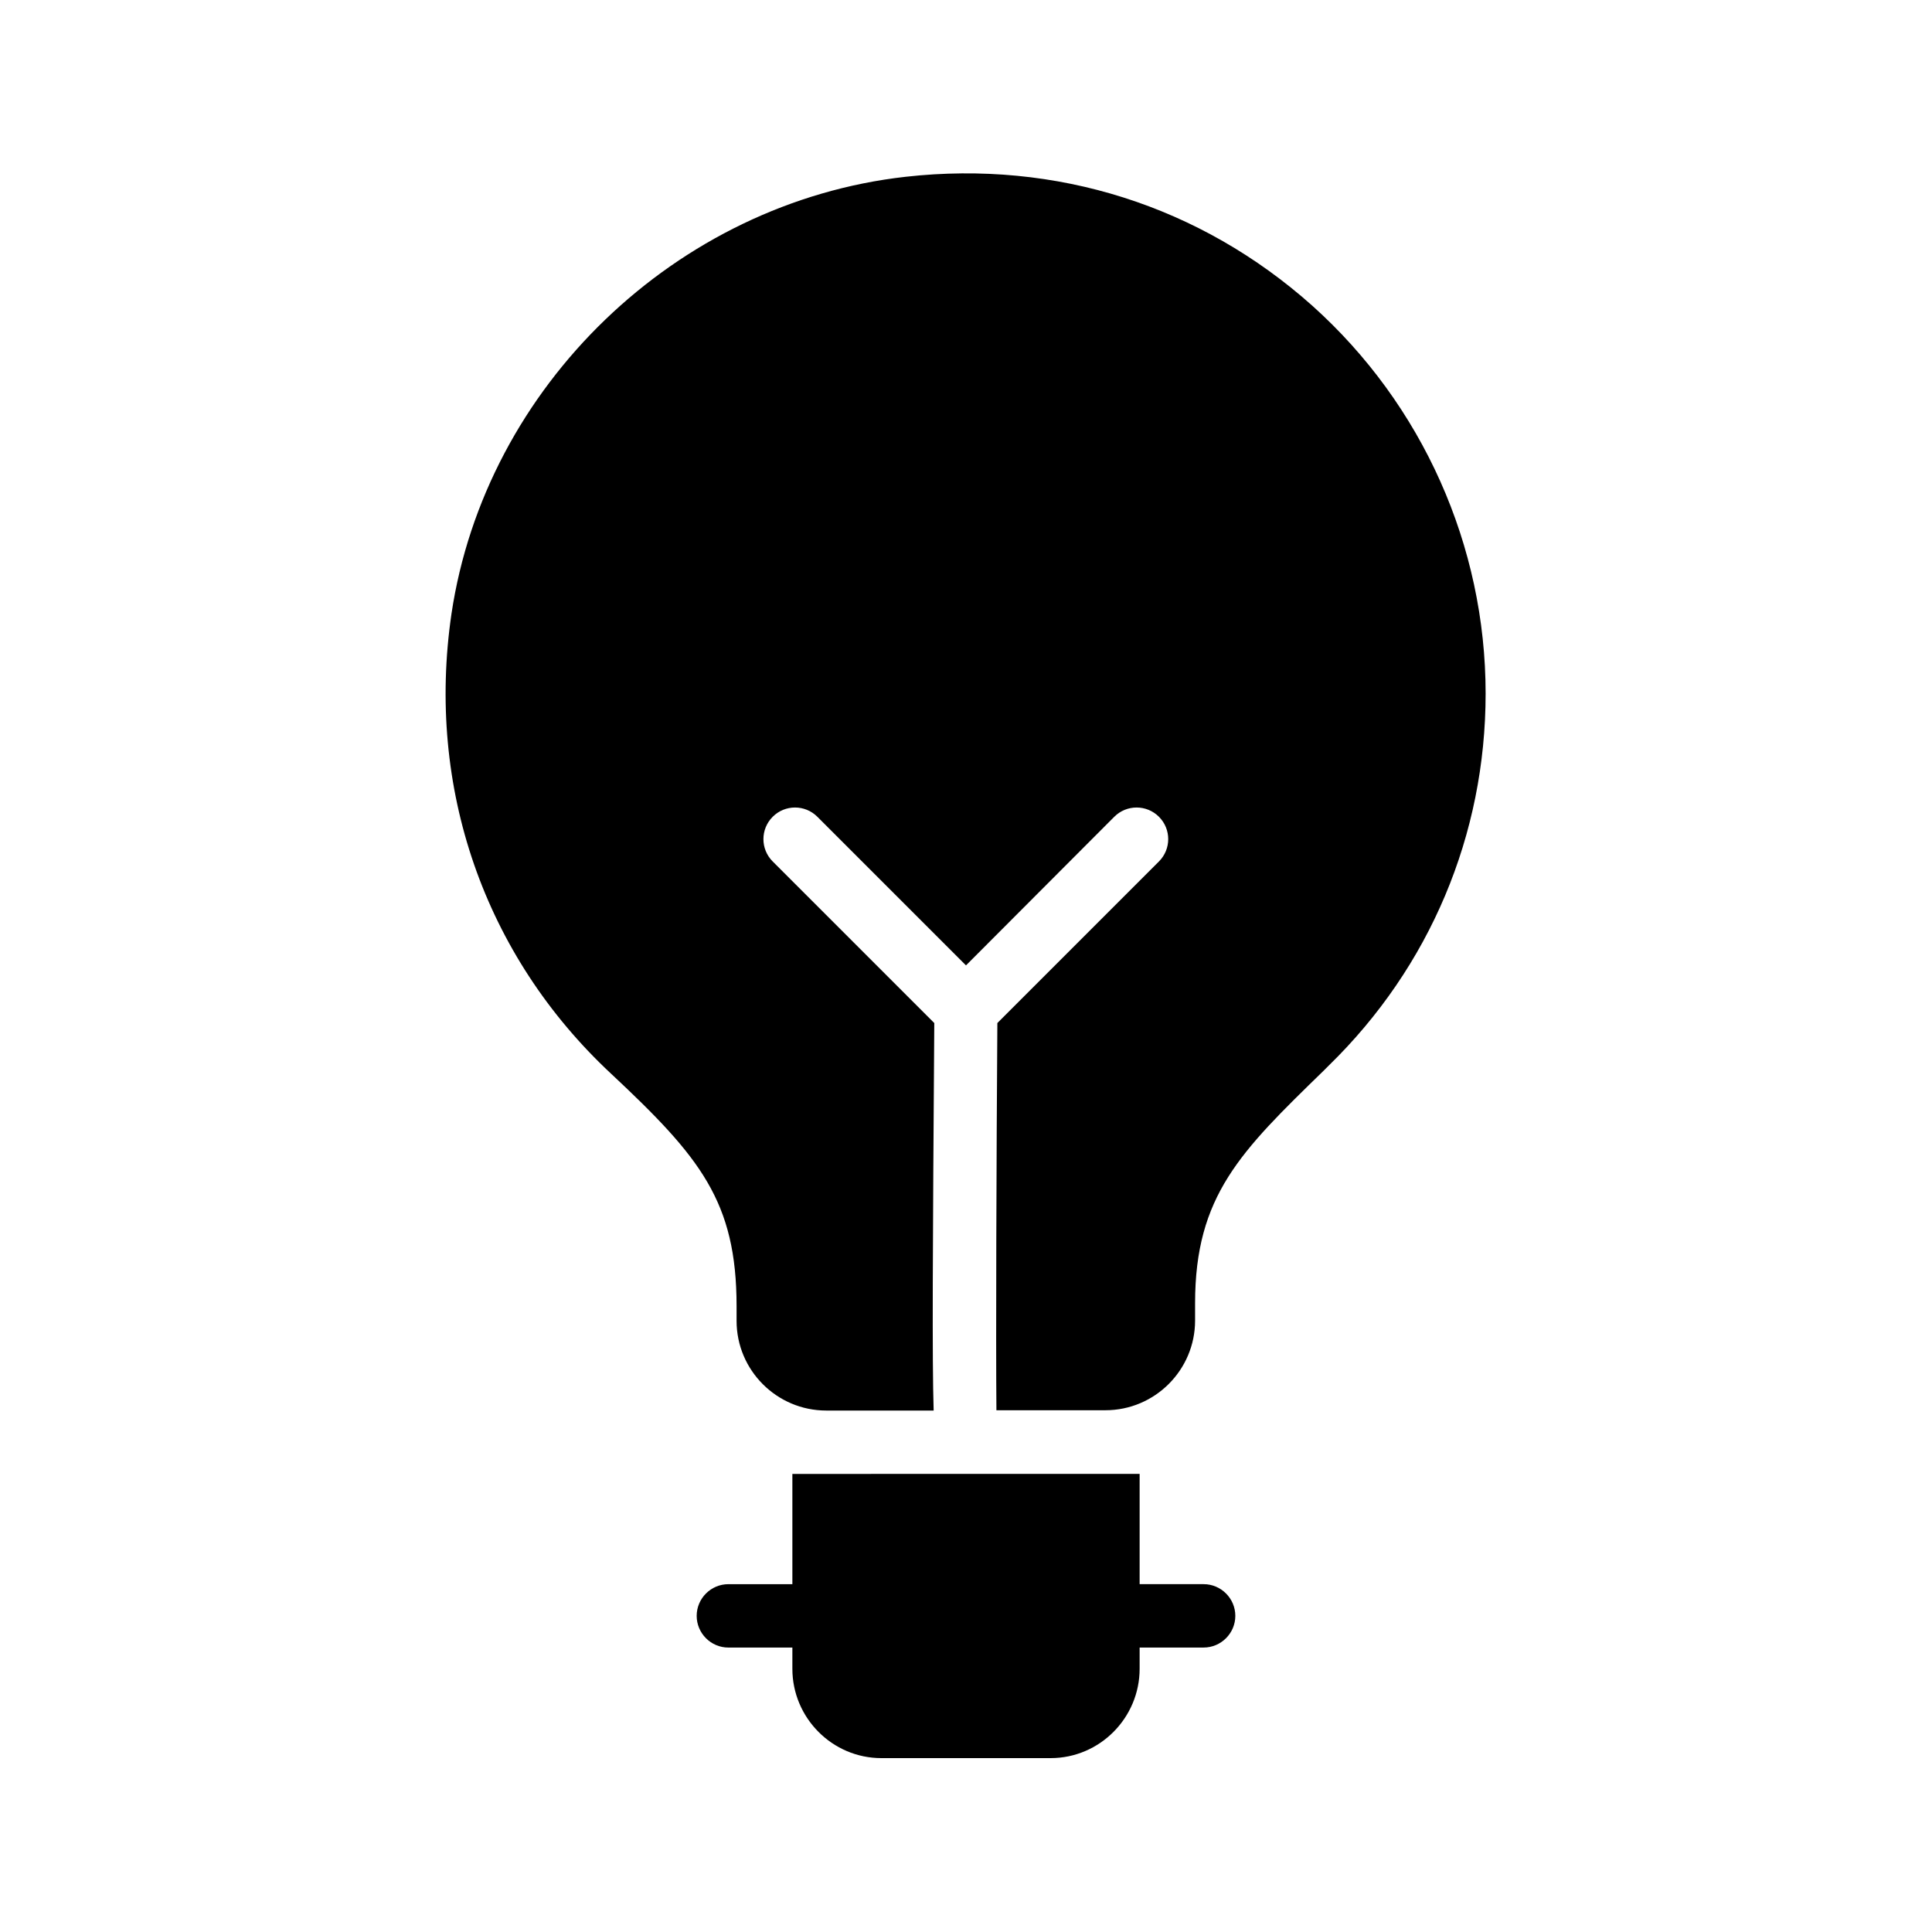
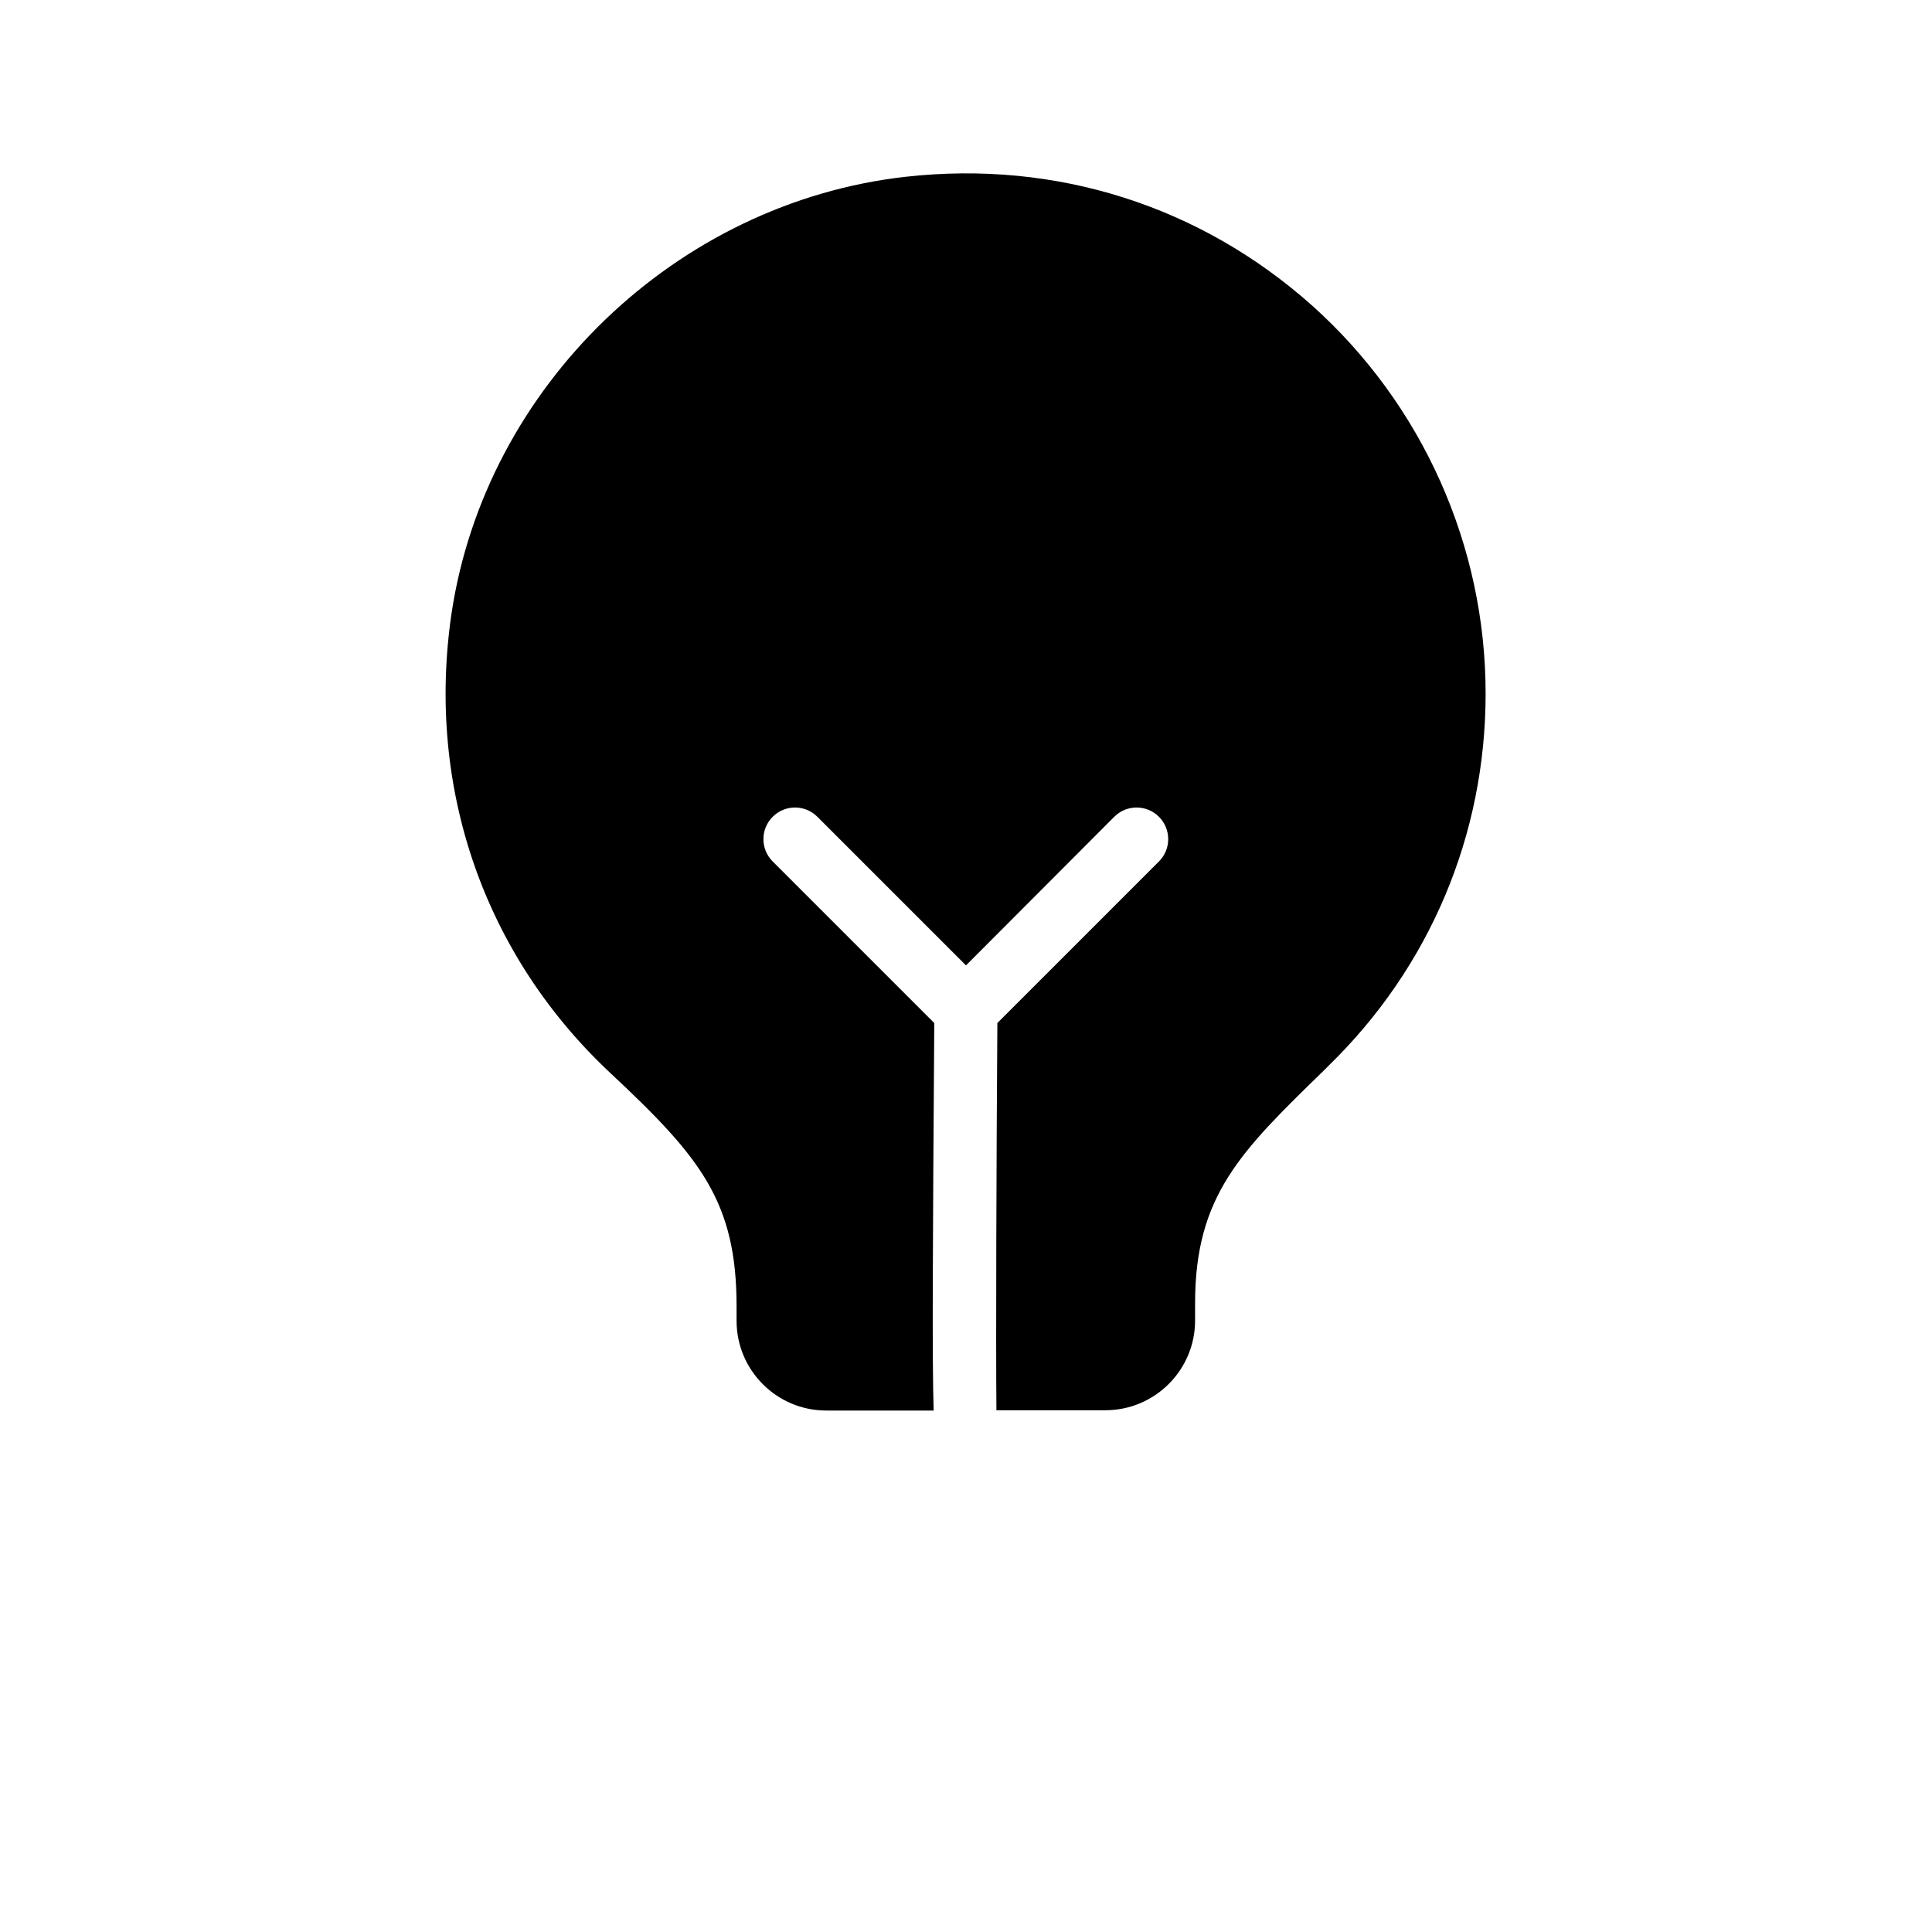
<svg xmlns="http://www.w3.org/2000/svg" fill="#000000" width="800px" height="800px" version="1.1" viewBox="144 144 512 512">
  <g>
-     <path d="m377.58 609.92h44.84c13.016 0 23.594-10.664 23.594-23.68v-5.625h16.961c4.617 0 8.398-3.777 8.398-8.398 0-4.617-3.777-8.398-8.398-8.398h-16.961v-29.223l-92.027 0.008v29.223l-16.961-0.004c-4.617 0-8.398 3.777-8.398 8.398 0 4.617 3.777 8.398 8.398 8.398h16.961v5.625c0 13.012 10.578 23.676 23.594 23.676z" />
    <path d="m305.95 428.55c23.594 22.082 33.25 33.84 33.25 61.633v3.863c0 13.098 10.664 23.762 23.762 23.762h28.465c-0.418-13.688-0.25-42.066 0.168-102.69l-42.824-42.824c-3.273-3.273-3.273-8.566 0-11.84 3.273-3.273 8.566-3.273 11.84 0l39.387 39.383 39.297-39.383c3.273-3.273 8.566-3.273 11.84 0 3.273 3.273 3.273 8.566 0 11.84l-42.824 42.824c-0.25 35.434-0.418 84.137-0.25 102.61h28.887c13.098 0 23.762-10.664 23.762-23.762v-4.617c0-28.465 12.09-40.223 34.008-61.547l1.426-1.426c26.785-26.113 41.562-61.129 41.562-98.578 0-39.129-16.711-76.578-45.93-102.78-29.641-26.449-67.848-38.625-107.73-34.176-60.793 6.801-111.43 55.504-120.41 115.88-6.719 46.008 8.645 90.43 42.316 121.83z" />
  </g>
</svg>